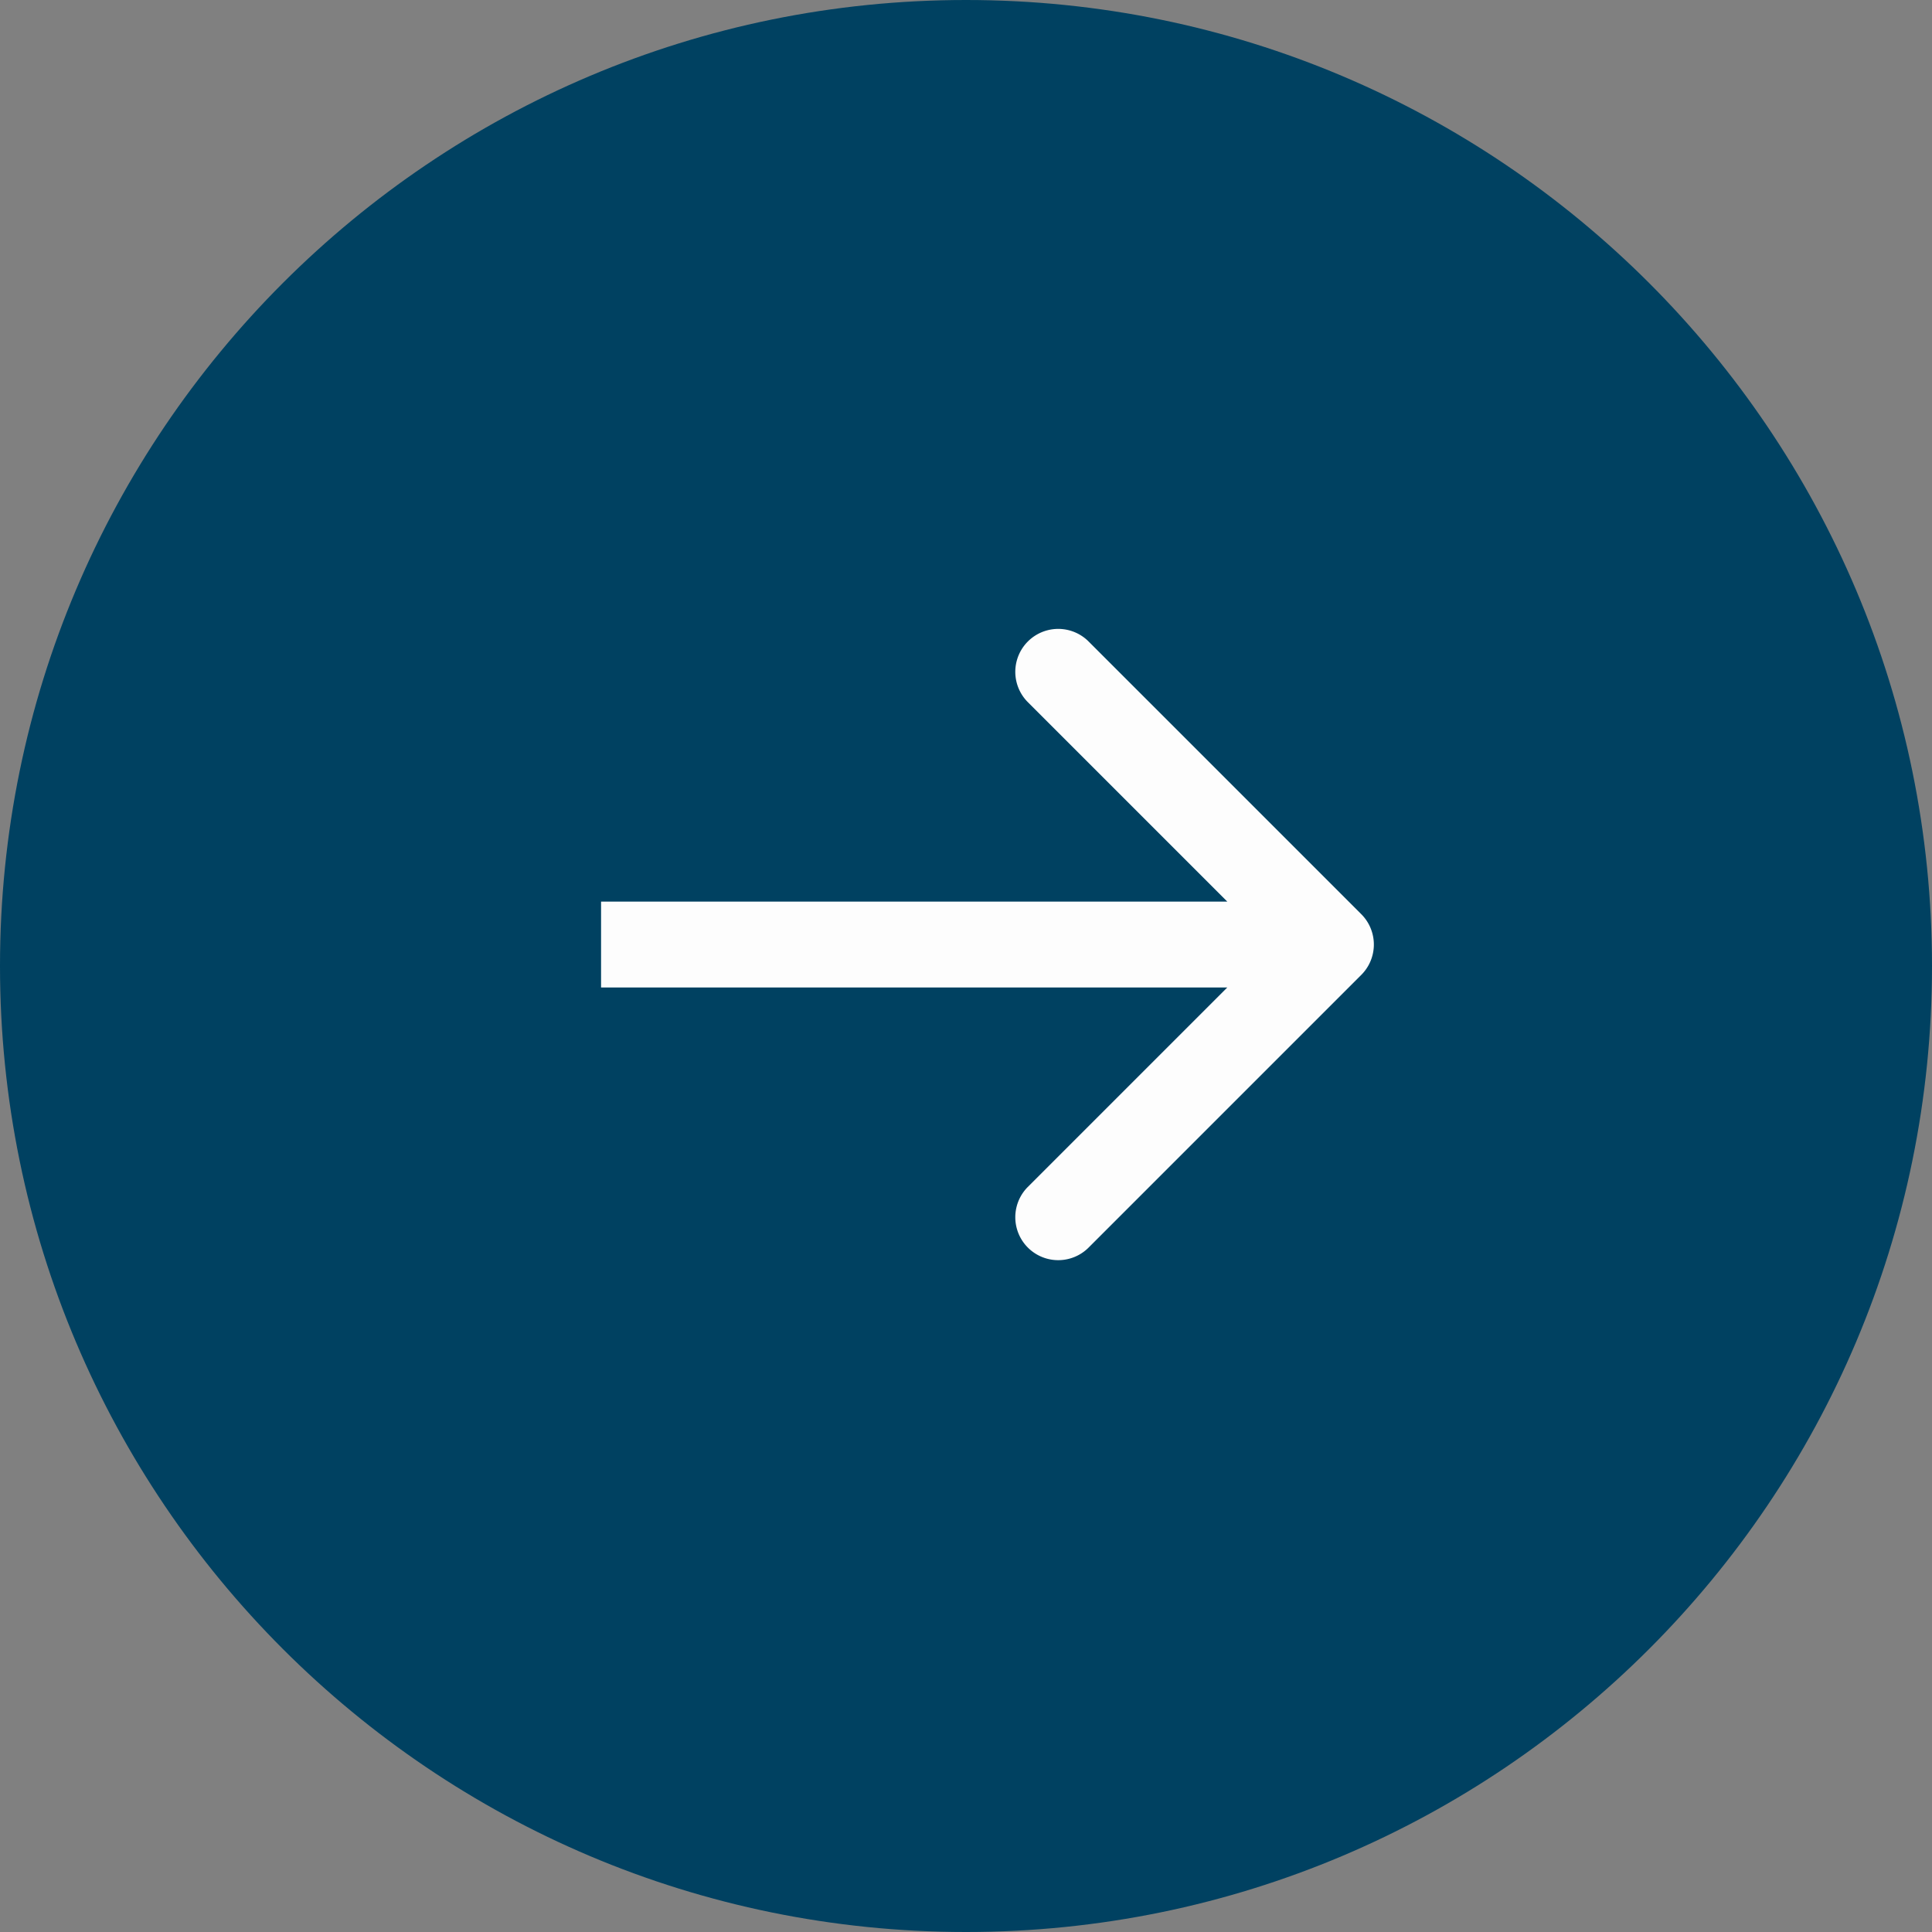
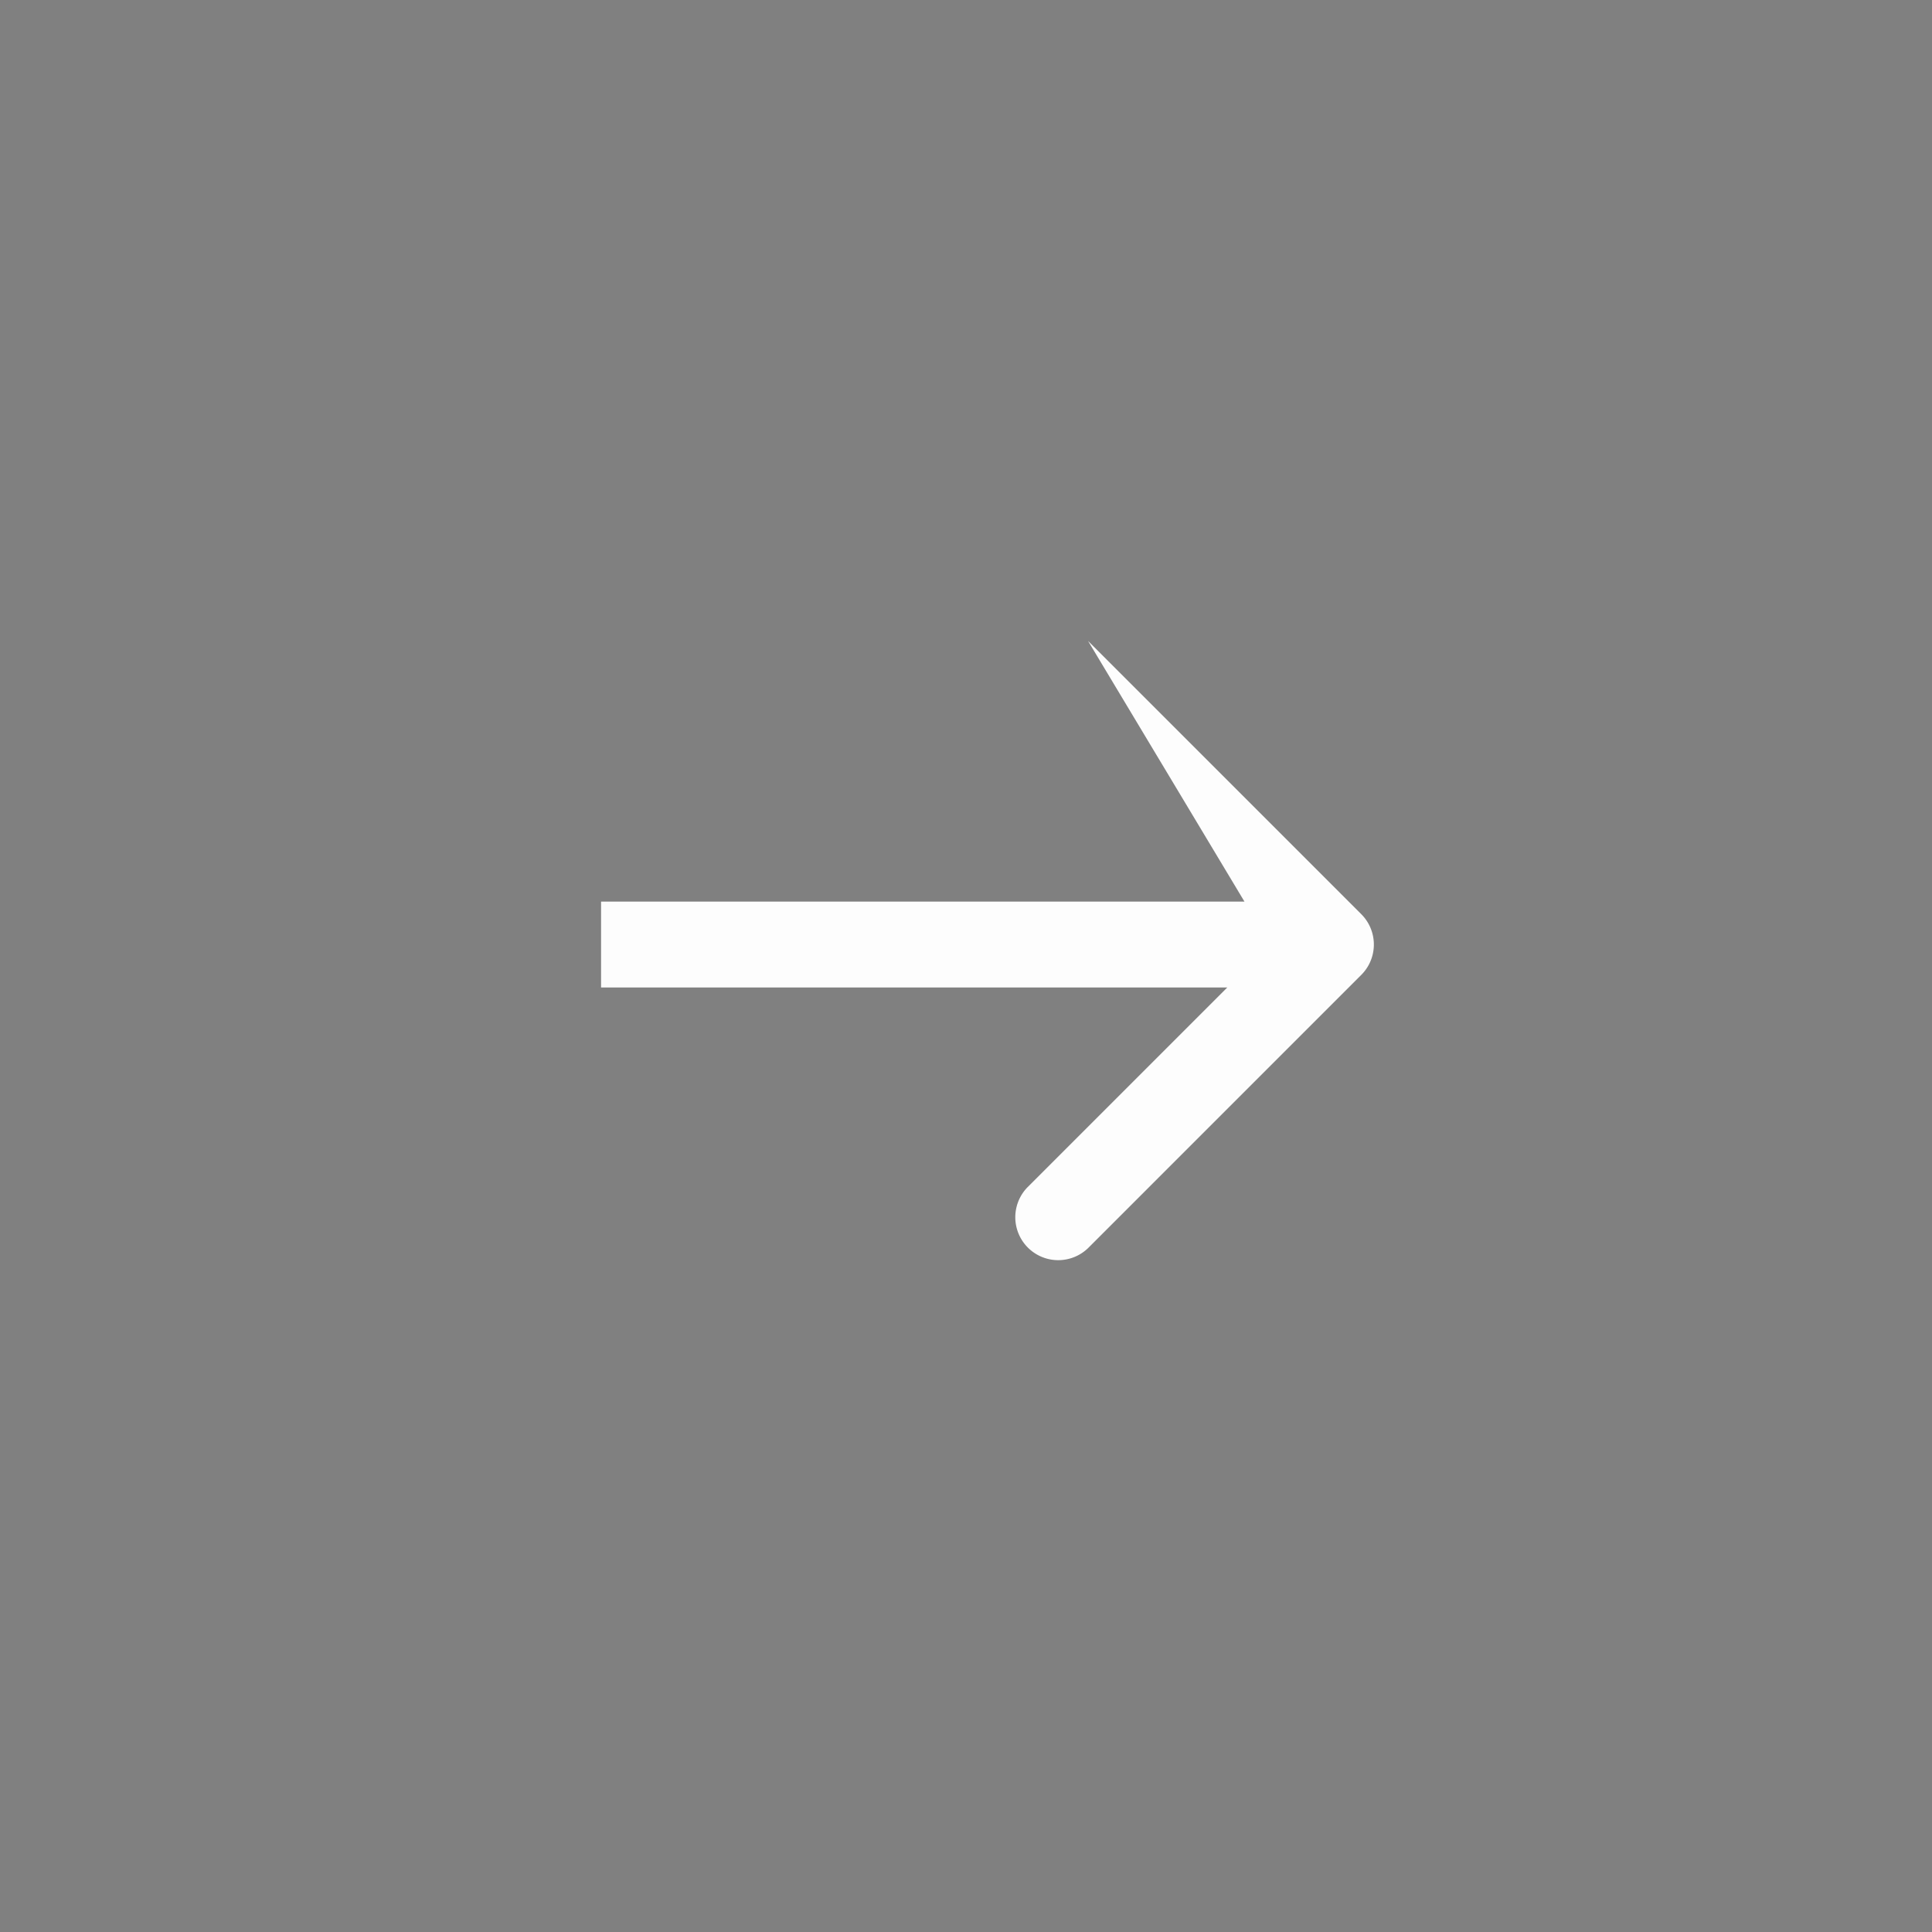
<svg xmlns="http://www.w3.org/2000/svg" data-bbox="0 0 45 45" viewBox="0 0 45 45" height="45" width="45" data-type="color">
  <rect x="0" y="0" width="45" height="45" fill="#808080" stroke="none" />
  <g>
-     <path fill="#004161" d="M45 22.5C45 34.926 34.926 45 22.5 45S0 34.926 0 22.5 10.074 0 22.5 0 45 10.074 45 22.5z" data-color="1" />
-     <path fill="#FDFDFD" d="M31.707 22.707a1 1 0 0 0 0-1.414l-6.364-6.364a1 1 0 0 0-1.414 1.414L29.586 22l-5.657 5.657a1 1 0 0 0 1.414 1.414l6.364-6.364ZM14 23h17v-2H14v2Z" data-color="2" />
+     <path fill="#FDFDFD" d="M31.707 22.707a1 1 0 0 0 0-1.414l-6.364-6.364L29.586 22l-5.657 5.657a1 1 0 0 0 1.414 1.414l6.364-6.364ZM14 23h17v-2H14v2Z" data-color="2" />
  </g>
</svg>